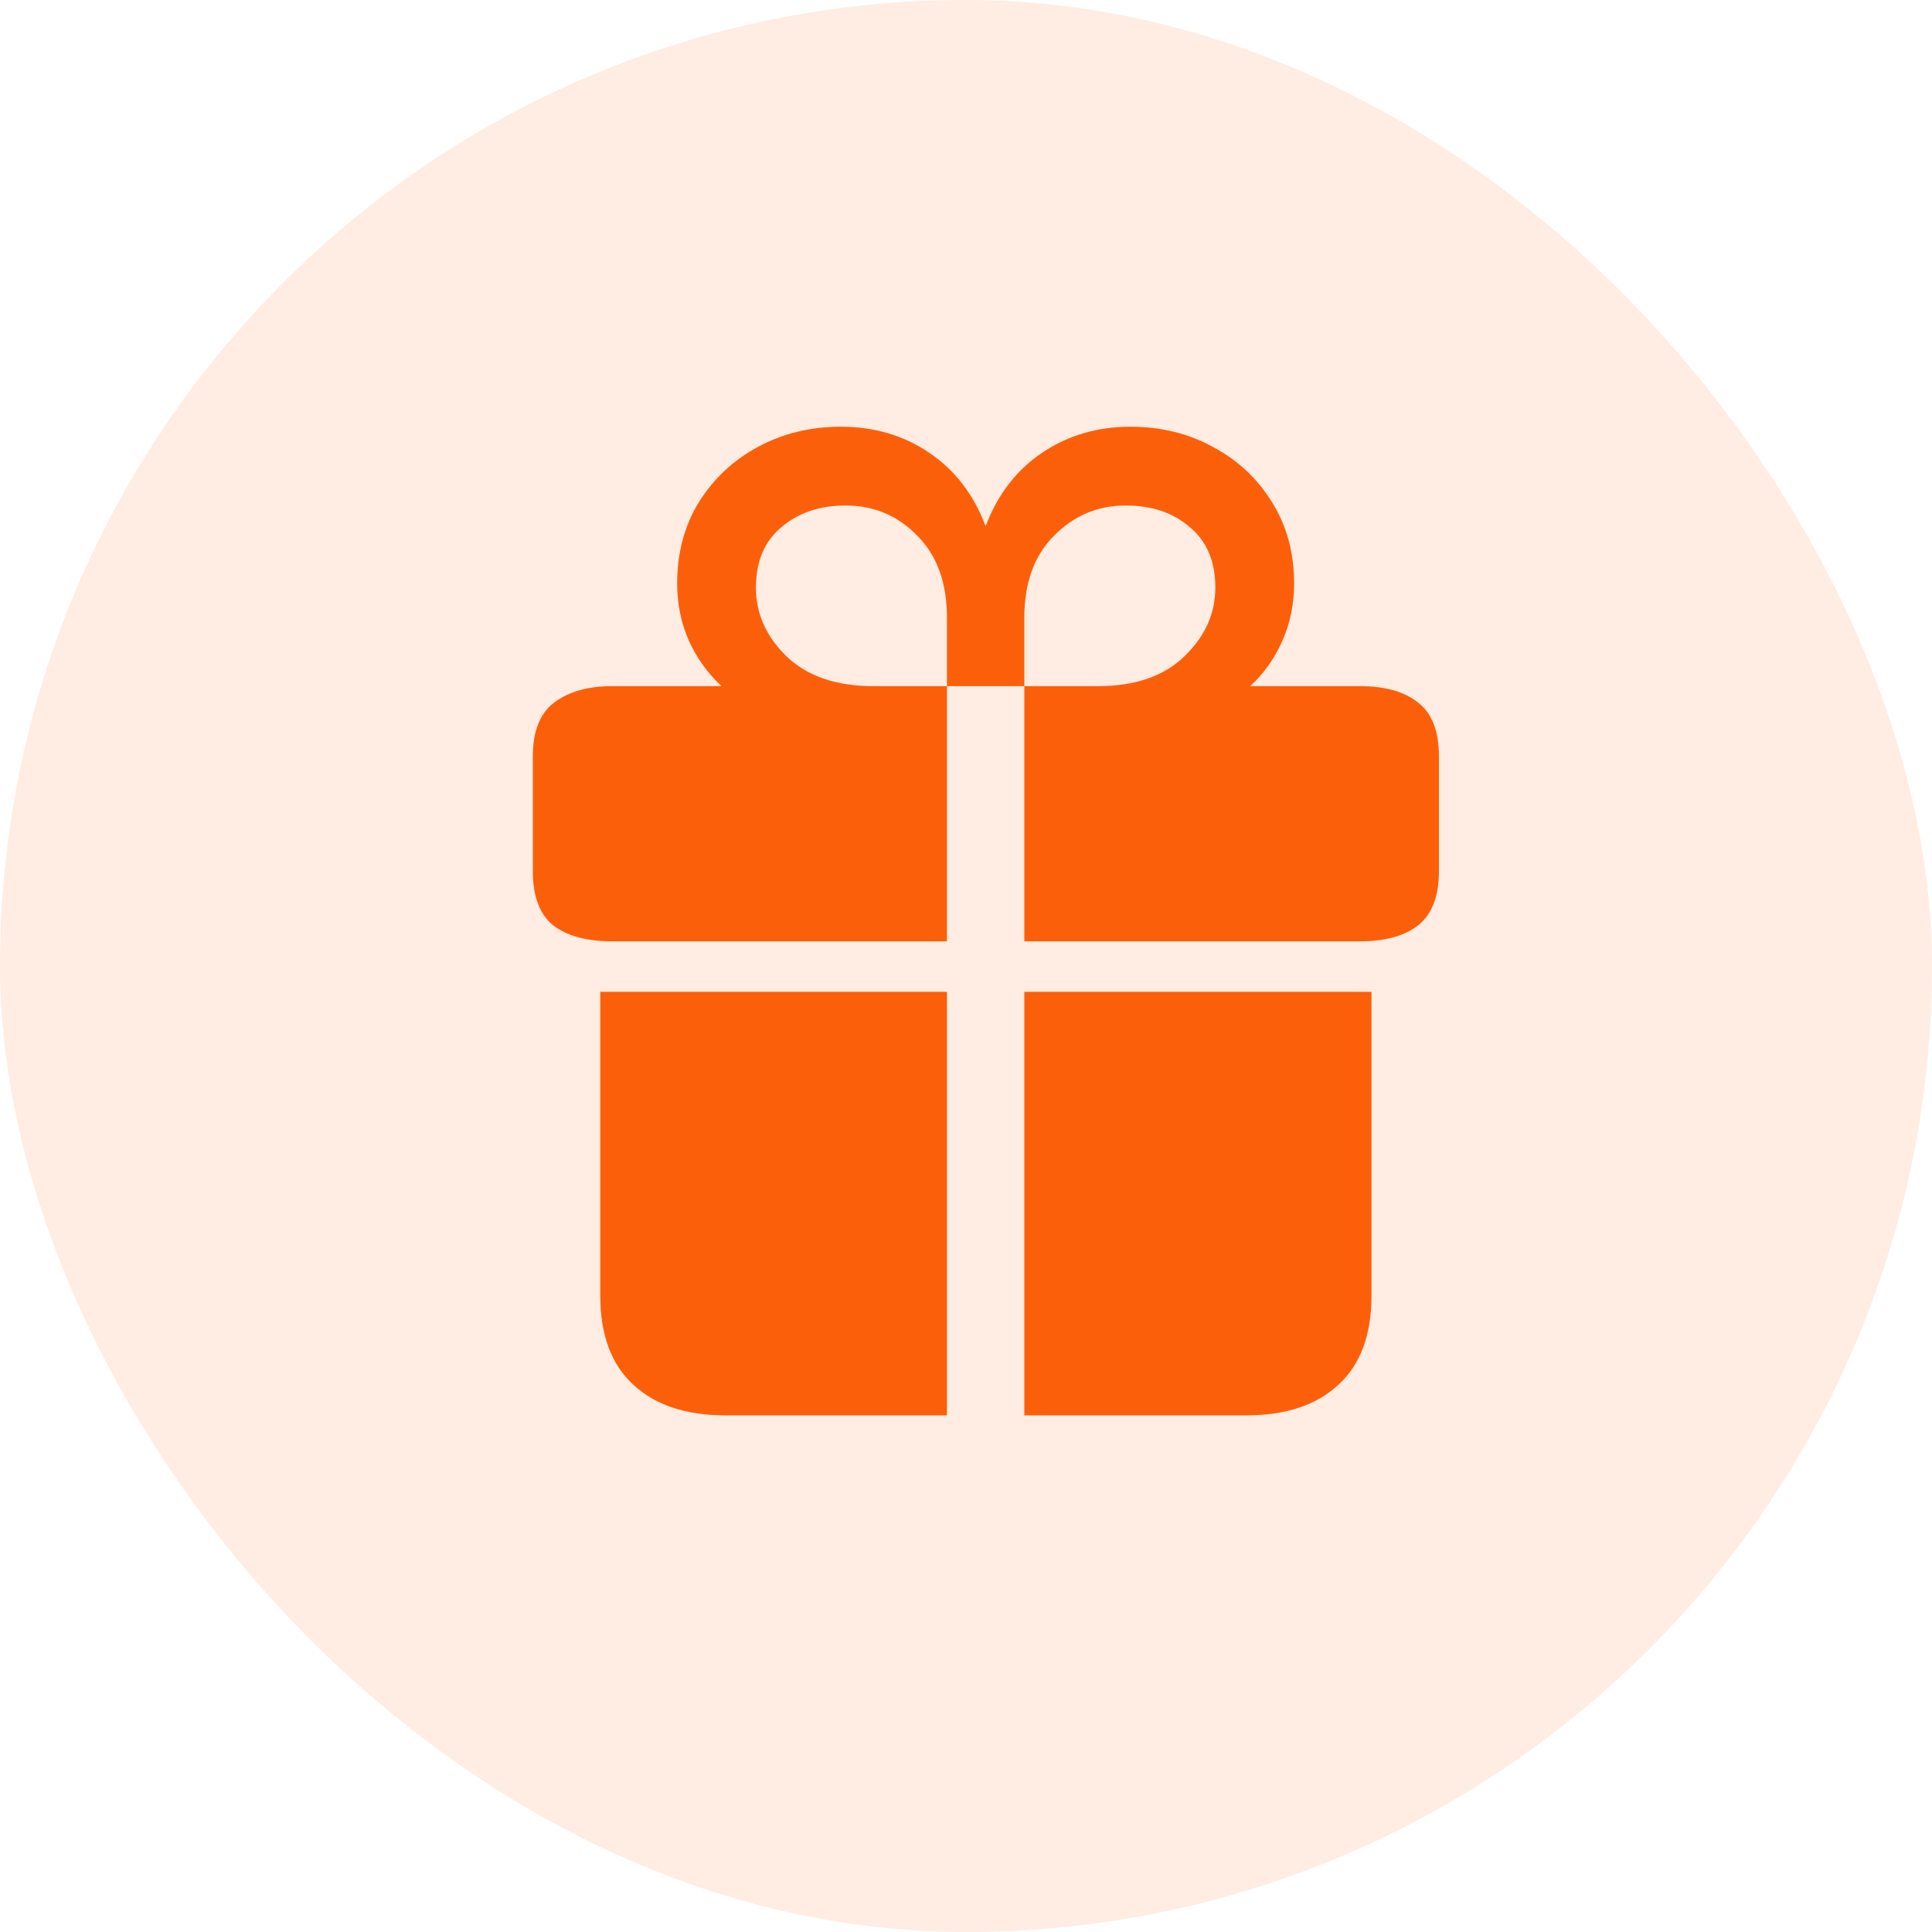
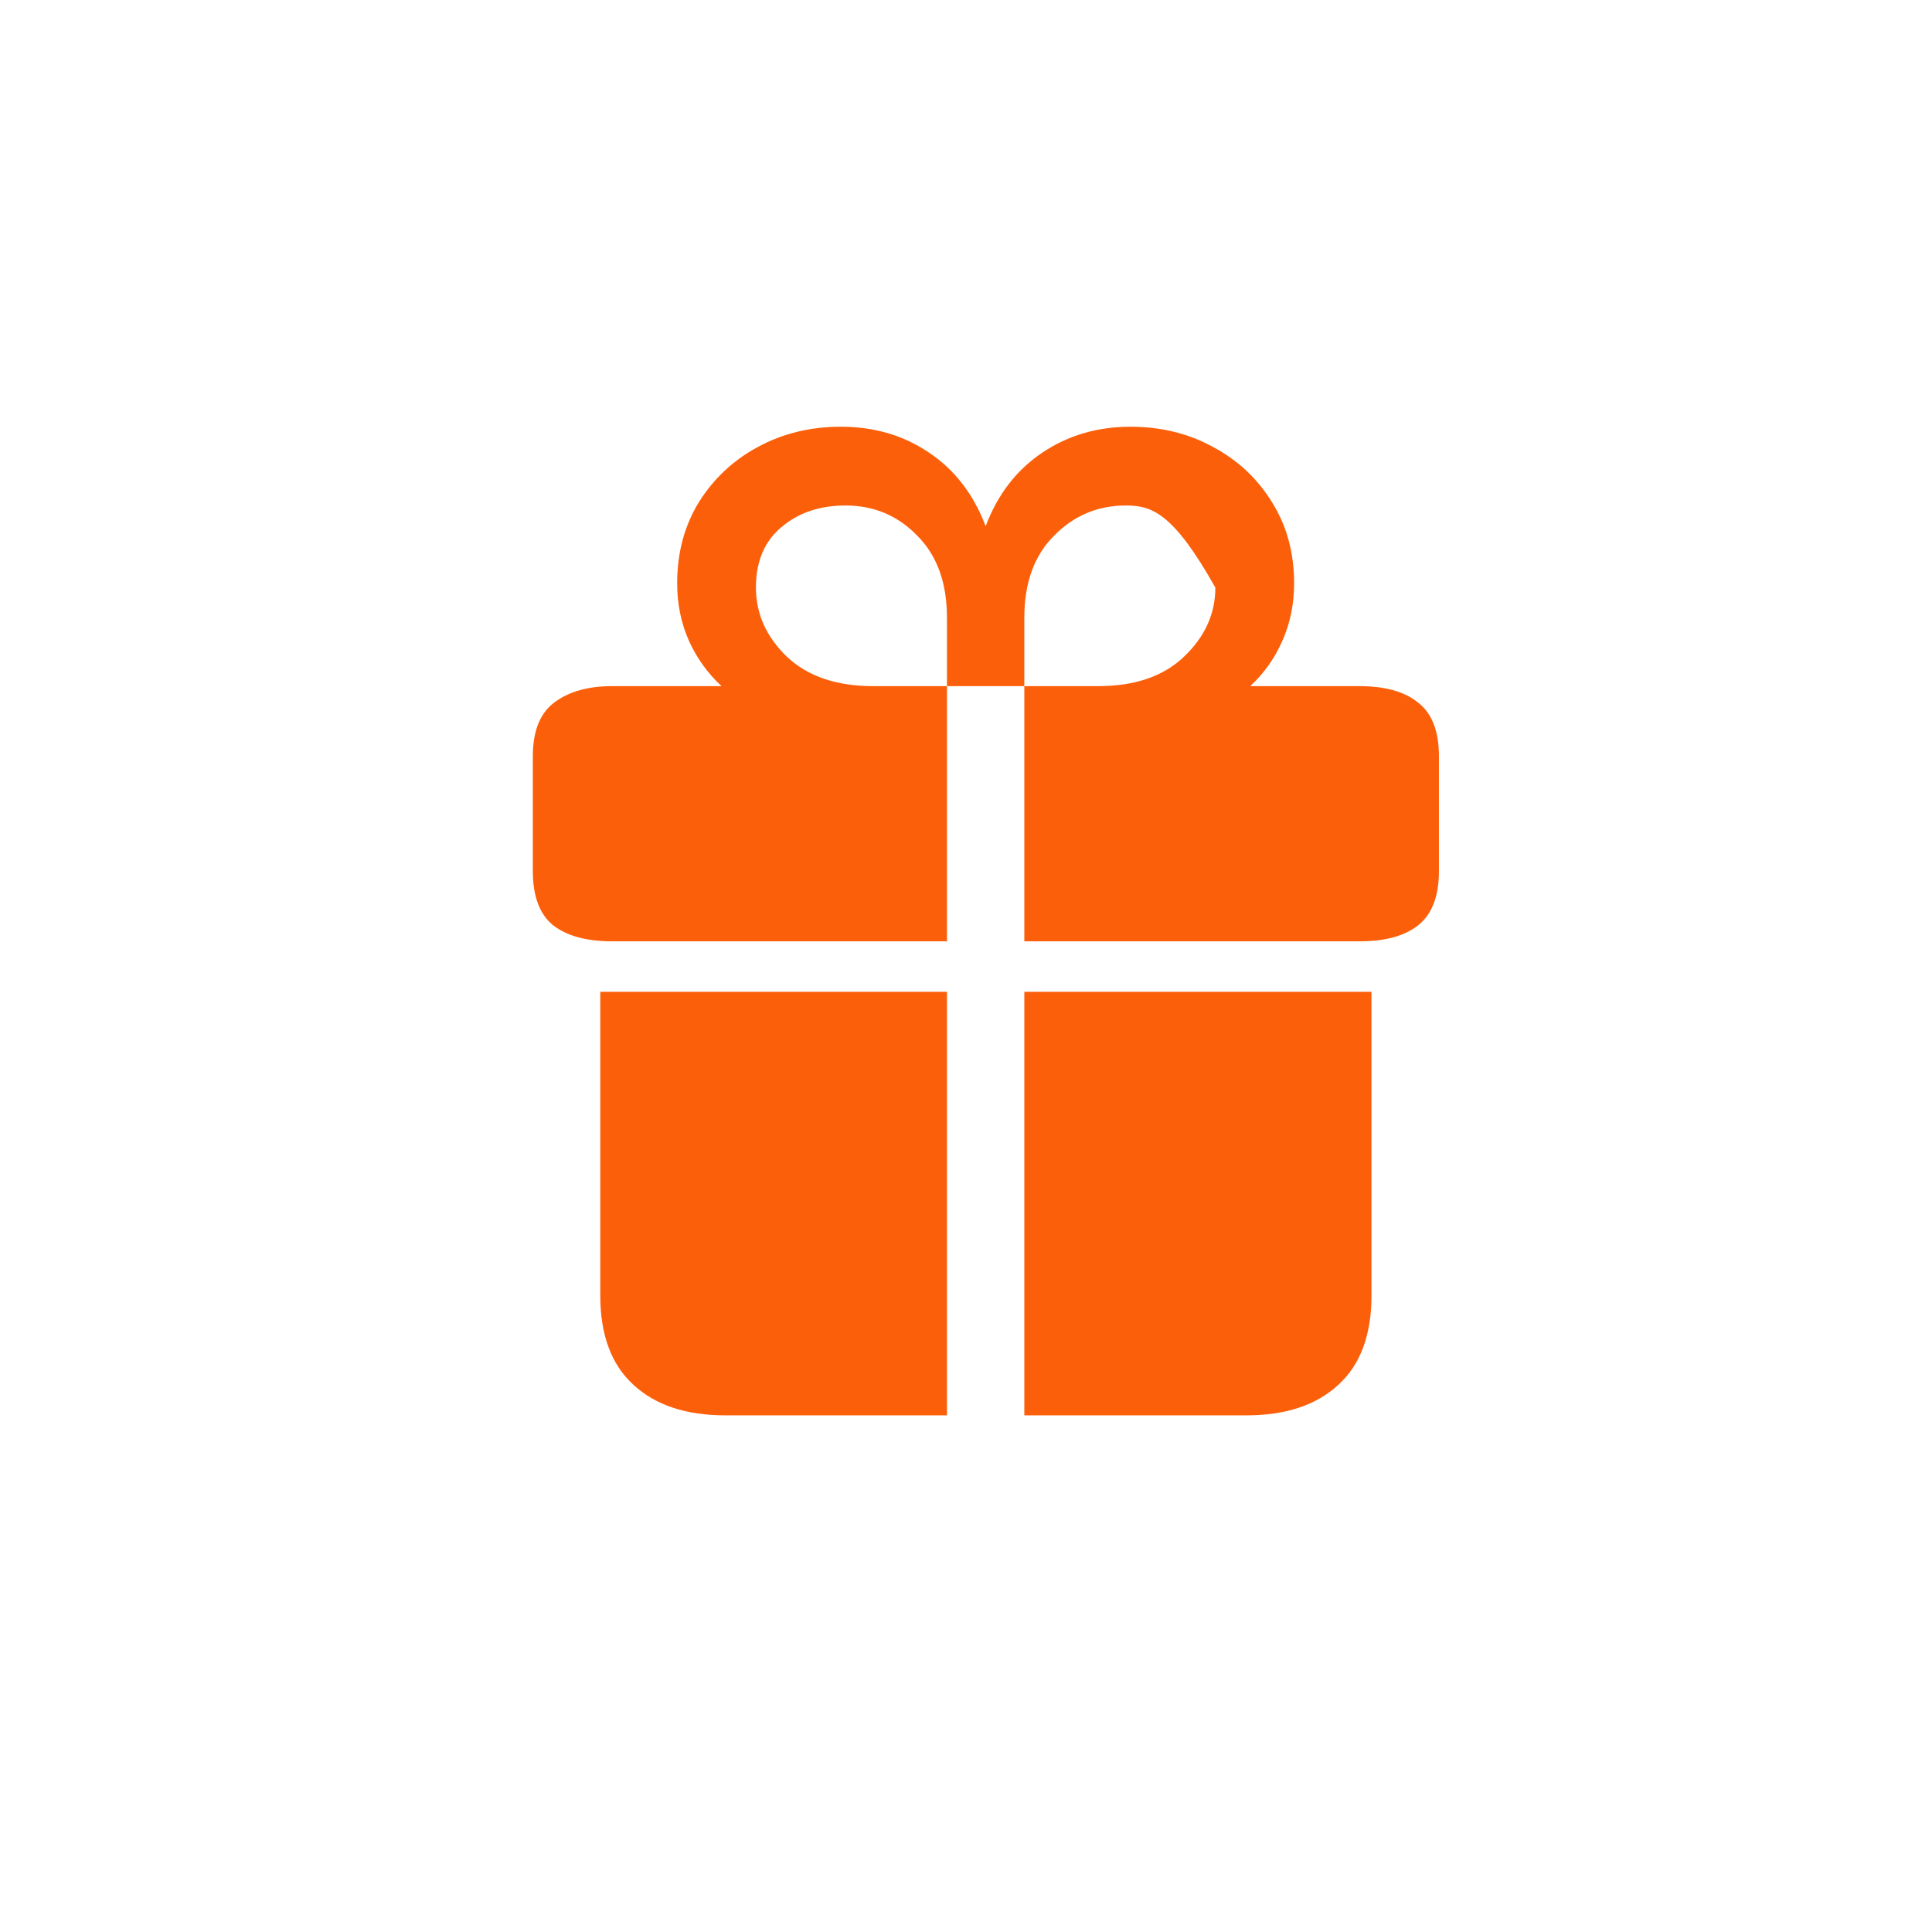
<svg xmlns="http://www.w3.org/2000/svg" width="48" height="48" viewBox="0 0 48 48" fill="none">
-   <rect width="48" height="48" rx="24" fill="#FC5F0A" fill-opacity="0.12" />
-   <path d="M14.914 32.188V24.641H23.527V35.164H18.02C17.043 35.164 16.281 34.91 15.734 34.402C15.188 33.902 14.914 33.164 14.914 32.188ZM25.449 35.164V24.641H34.074V32.188C34.074 33.164 33.801 33.902 33.254 34.402C32.707 34.91 31.945 35.164 30.969 35.164H25.449ZM13.238 21.641V18.793C13.238 18.168 13.414 17.723 13.766 17.457C14.125 17.184 14.605 17.047 15.207 17.047H17.926C17.582 16.727 17.312 16.352 17.117 15.922C16.922 15.484 16.824 15.008 16.824 14.492C16.824 13.734 17.004 13.062 17.363 12.477C17.73 11.891 18.219 11.434 18.828 11.105C19.445 10.77 20.133 10.602 20.891 10.602C21.719 10.602 22.449 10.816 23.082 11.246C23.723 11.676 24.191 12.285 24.488 13.074C24.785 12.285 25.254 11.676 25.895 11.246C26.535 10.816 27.266 10.602 28.086 10.602C28.844 10.602 29.527 10.77 30.137 11.105C30.754 11.434 31.242 11.891 31.602 12.477C31.969 13.062 32.152 13.734 32.152 14.492C32.152 15.008 32.055 15.484 31.859 15.922C31.672 16.352 31.406 16.727 31.062 17.047H33.781C34.414 17.047 34.898 17.184 35.234 17.457C35.578 17.723 35.75 18.168 35.75 18.793V21.641C35.75 22.266 35.578 22.715 35.234 22.988C34.898 23.254 34.414 23.387 33.781 23.387H25.449V17.047H27.277C28.199 17.047 28.914 16.801 29.422 16.309C29.938 15.816 30.195 15.246 30.195 14.598C30.195 13.949 29.984 13.449 29.562 13.098C29.148 12.738 28.617 12.559 27.969 12.559C27.273 12.559 26.68 12.809 26.188 13.309C25.695 13.801 25.449 14.48 25.449 15.348V17.047H23.527V15.348C23.527 14.48 23.281 13.801 22.789 13.309C22.305 12.809 21.711 12.559 21.008 12.559C20.367 12.559 19.836 12.738 19.414 13.098C18.992 13.449 18.781 13.949 18.781 14.598C18.781 15.246 19.035 15.816 19.543 16.309C20.059 16.801 20.777 17.047 21.699 17.047H23.527V23.387H15.207C14.574 23.387 14.086 23.254 13.742 22.988C13.406 22.715 13.238 22.266 13.238 21.641Z" fill="#FC5F0A" />
+   <path d="M14.914 32.188V24.641H23.527V35.164H18.02C17.043 35.164 16.281 34.91 15.734 34.402C15.188 33.902 14.914 33.164 14.914 32.188ZM25.449 35.164V24.641H34.074V32.188C34.074 33.164 33.801 33.902 33.254 34.402C32.707 34.91 31.945 35.164 30.969 35.164H25.449ZM13.238 21.641V18.793C13.238 18.168 13.414 17.723 13.766 17.457C14.125 17.184 14.605 17.047 15.207 17.047H17.926C17.582 16.727 17.312 16.352 17.117 15.922C16.922 15.484 16.824 15.008 16.824 14.492C16.824 13.734 17.004 13.062 17.363 12.477C17.73 11.891 18.219 11.434 18.828 11.105C19.445 10.77 20.133 10.602 20.891 10.602C21.719 10.602 22.449 10.816 23.082 11.246C23.723 11.676 24.191 12.285 24.488 13.074C24.785 12.285 25.254 11.676 25.895 11.246C26.535 10.816 27.266 10.602 28.086 10.602C28.844 10.602 29.527 10.77 30.137 11.105C30.754 11.434 31.242 11.891 31.602 12.477C31.969 13.062 32.152 13.734 32.152 14.492C32.152 15.008 32.055 15.484 31.859 15.922C31.672 16.352 31.406 16.727 31.062 17.047H33.781C34.414 17.047 34.898 17.184 35.234 17.457C35.578 17.723 35.75 18.168 35.75 18.793V21.641C35.75 22.266 35.578 22.715 35.234 22.988C34.898 23.254 34.414 23.387 33.781 23.387H25.449V17.047H27.277C28.199 17.047 28.914 16.801 29.422 16.309C29.938 15.816 30.195 15.246 30.195 14.598C29.148 12.738 28.617 12.559 27.969 12.559C27.273 12.559 26.68 12.809 26.188 13.309C25.695 13.801 25.449 14.48 25.449 15.348V17.047H23.527V15.348C23.527 14.48 23.281 13.801 22.789 13.309C22.305 12.809 21.711 12.559 21.008 12.559C20.367 12.559 19.836 12.738 19.414 13.098C18.992 13.449 18.781 13.949 18.781 14.598C18.781 15.246 19.035 15.816 19.543 16.309C20.059 16.801 20.777 17.047 21.699 17.047H23.527V23.387H15.207C14.574 23.387 14.086 23.254 13.742 22.988C13.406 22.715 13.238 22.266 13.238 21.641Z" fill="#FC5F0A" />
</svg>